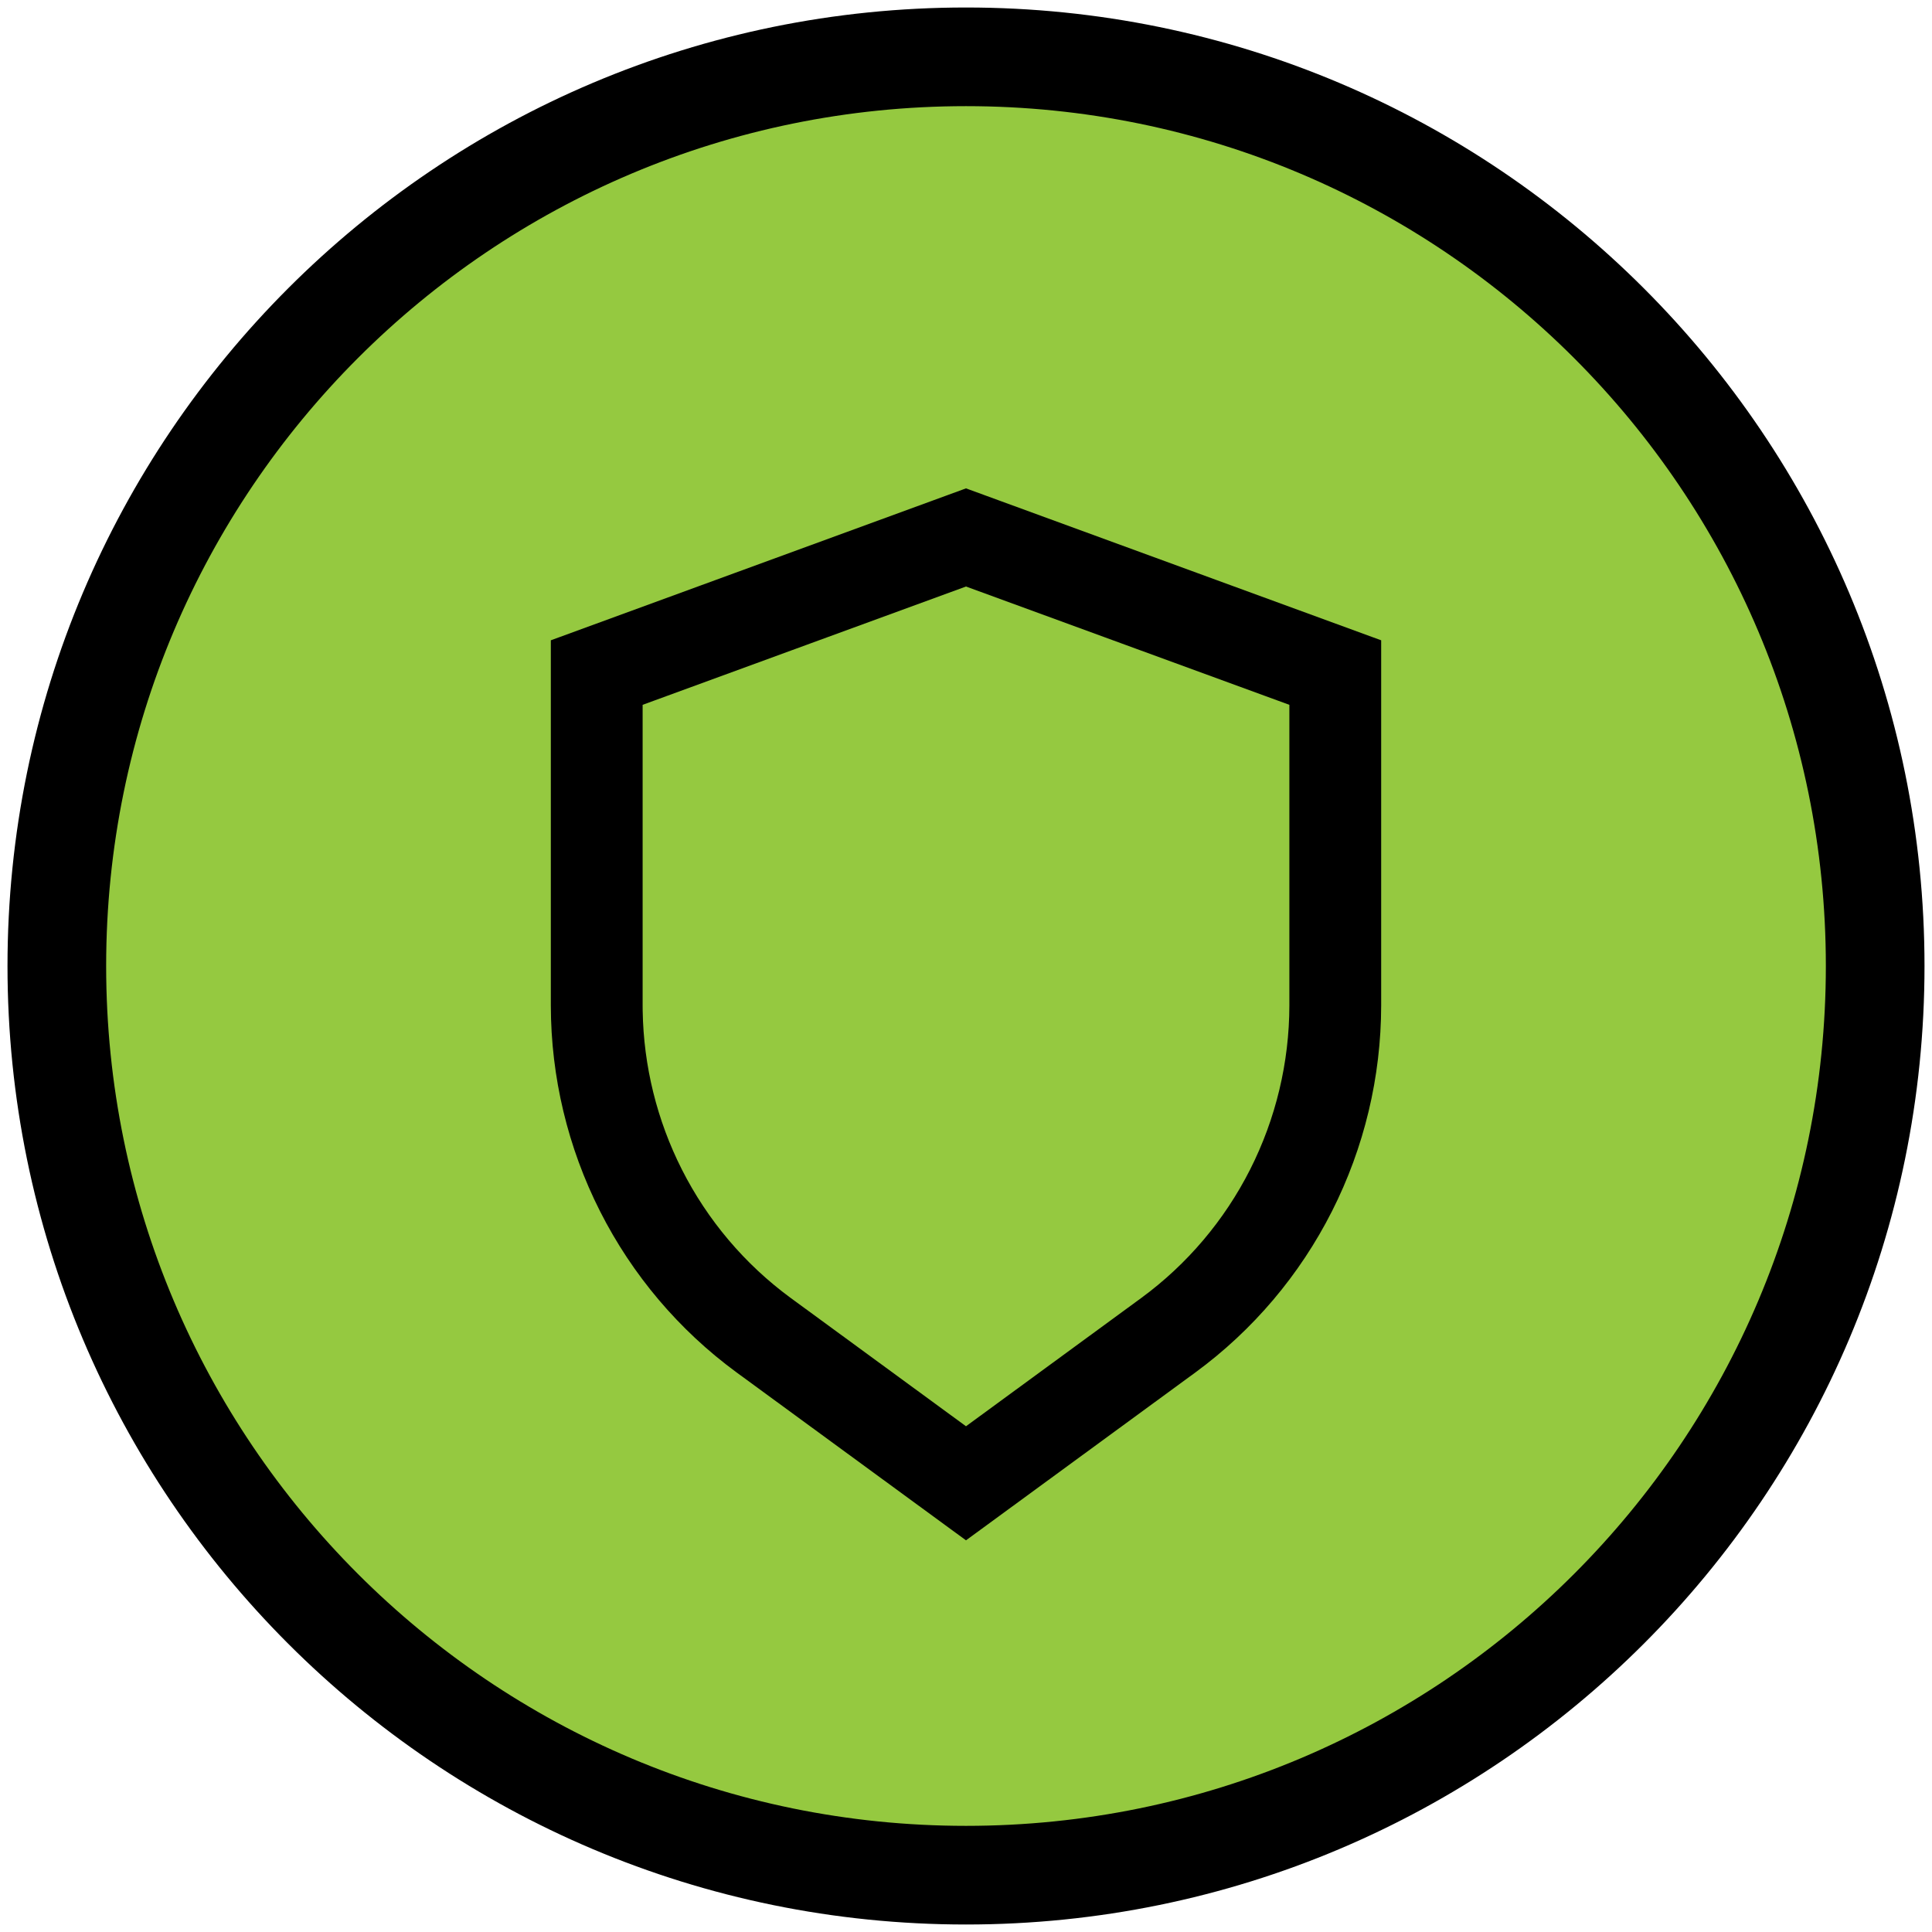
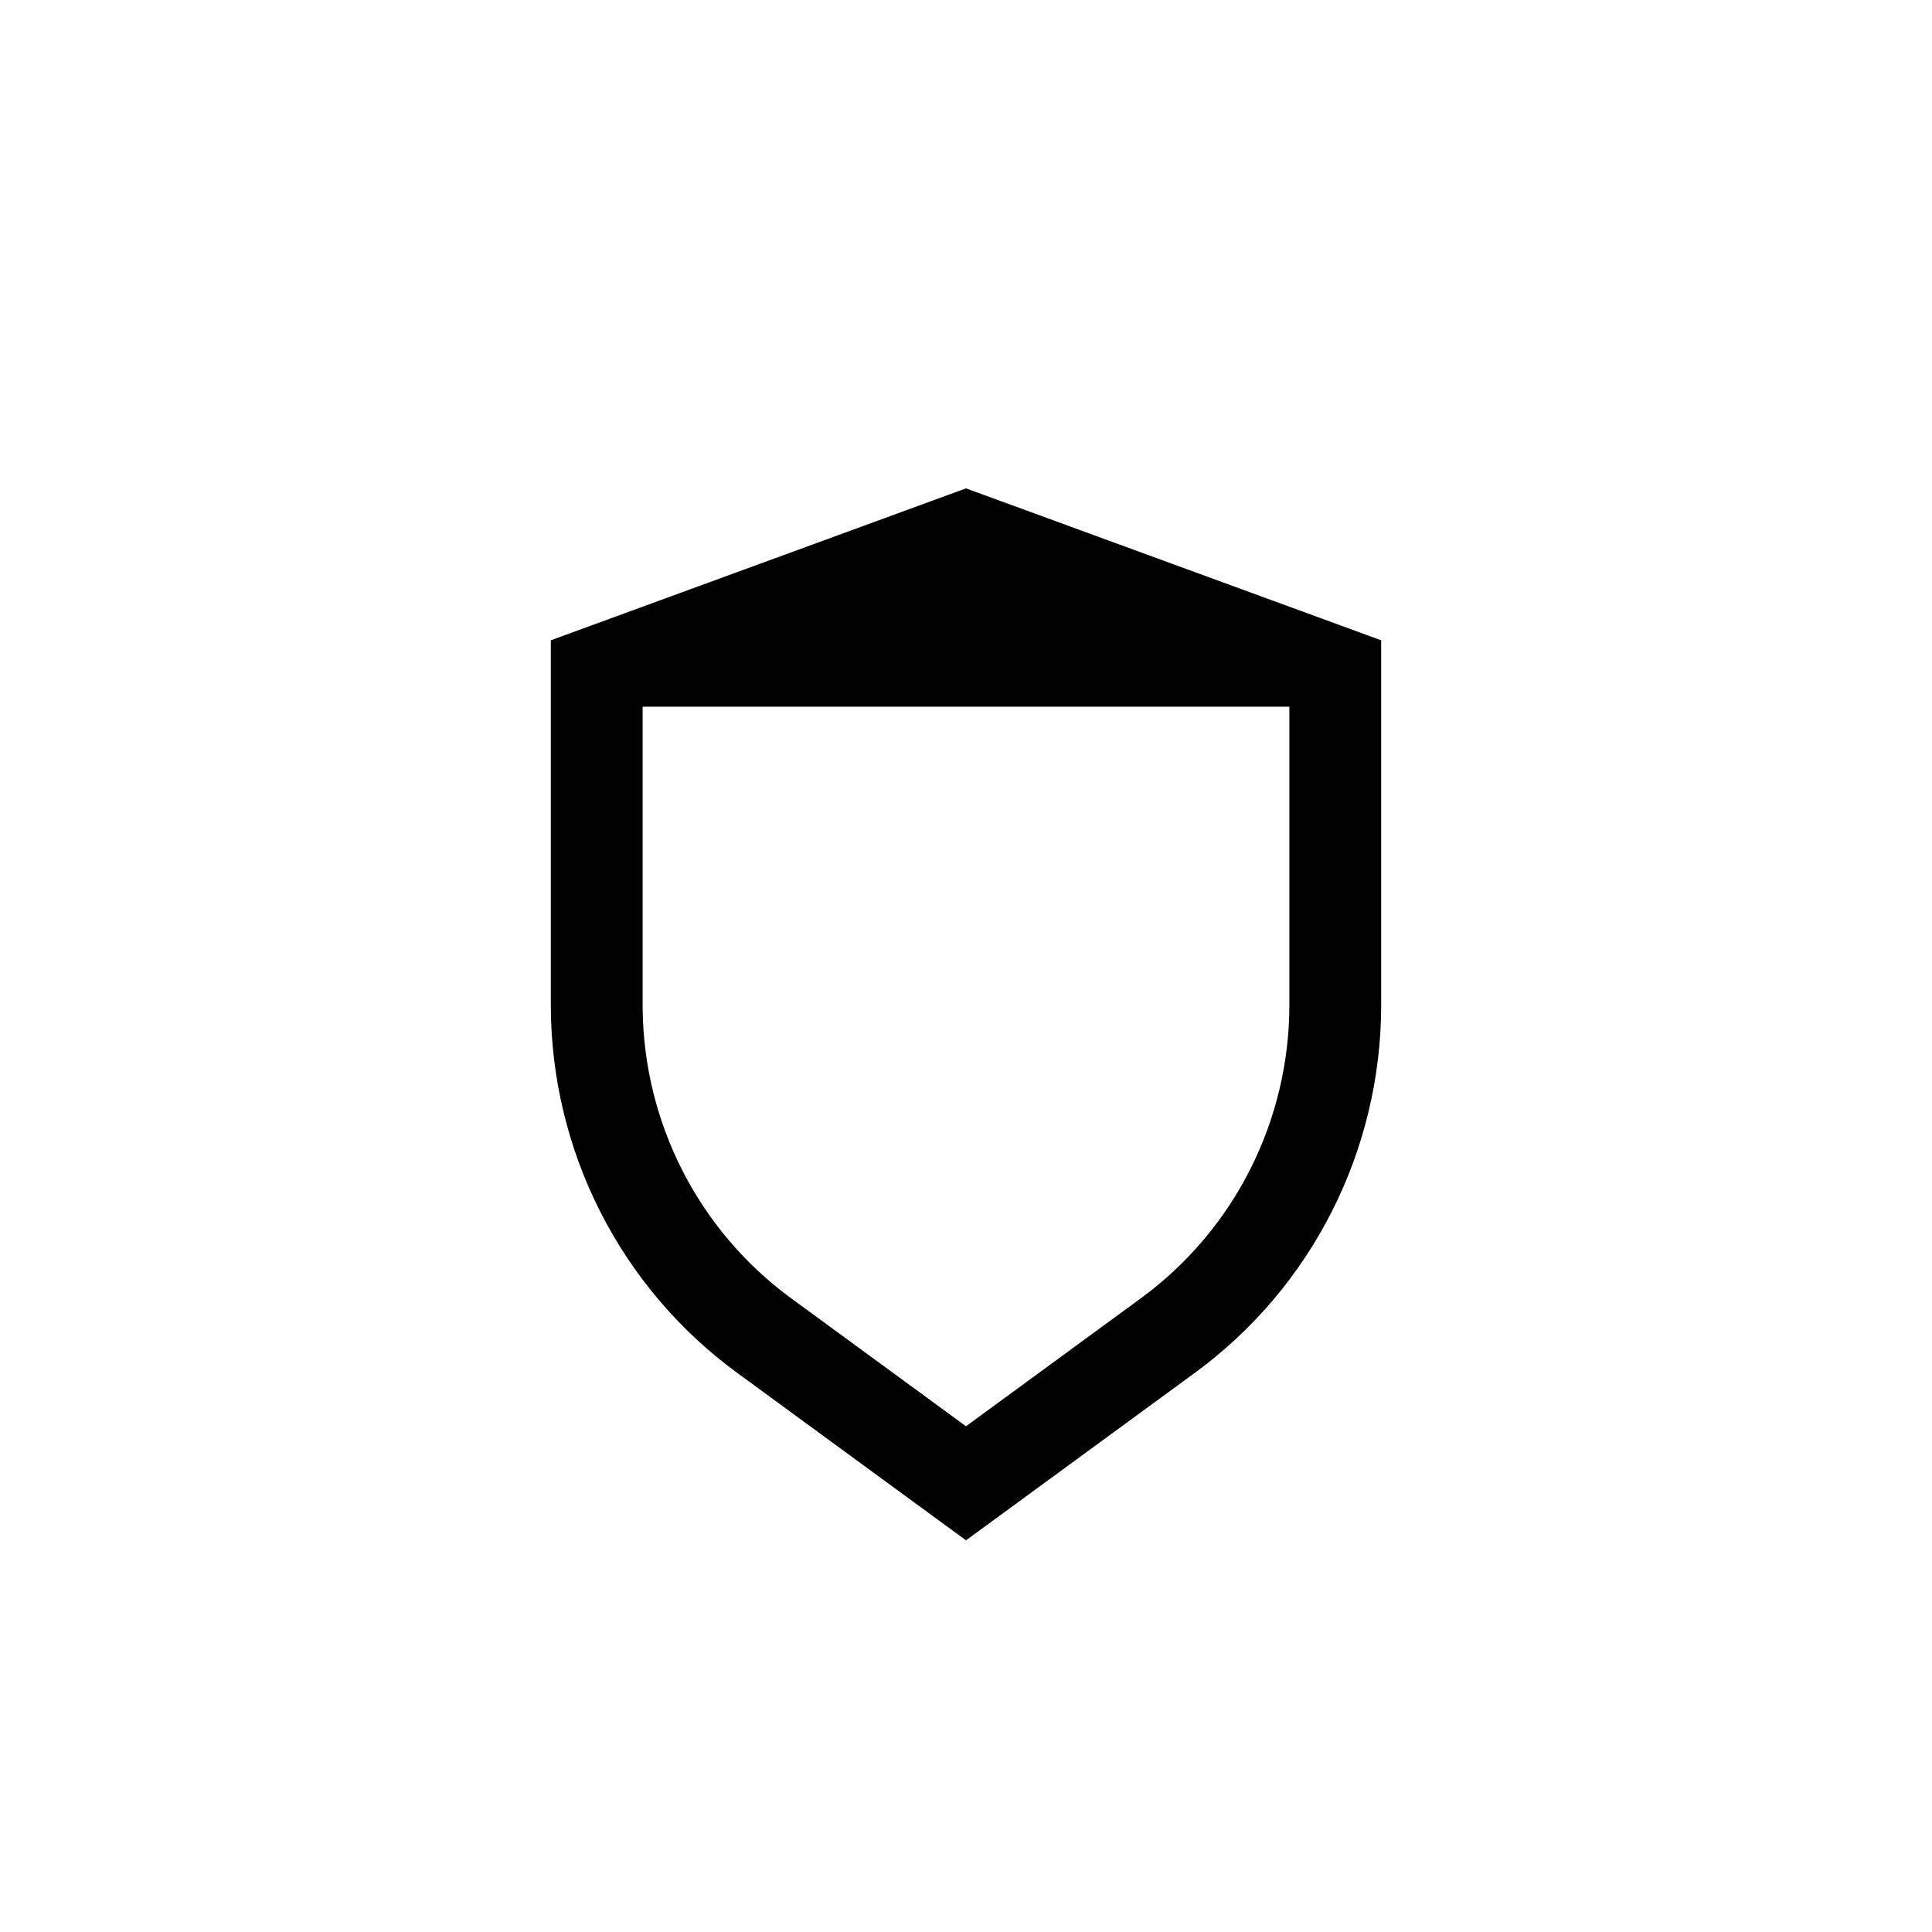
<svg xmlns="http://www.w3.org/2000/svg" width="470" height="470" viewBox="0 0 470 470" fill="none">
-   <path d="M235 456.177C357.153 456.177 456.177 357.153 456.177 235C456.177 112.848 357.153 13.824 235 13.824C112.848 13.824 13.824 112.848 13.824 235C13.824 357.153 112.848 456.177 235 456.177Z" fill="#95C940" stroke="black" stroke-width="24" stroke-linecap="round" stroke-linejoin="round" />
-   <path d="M154.833 170.416V244.607L154.845 245.93C155.066 259.58 158.381 273.006 164.542 285.181C170.901 297.748 180.115 308.628 191.434 316.94H191.435L235 348.827L278.565 316.94C289.885 308.628 299.098 297.748 305.458 285.181C311.818 272.613 315.144 258.714 315.167 244.61V170.416L235 141.085L154.833 170.416ZM334.5 244.612C334.476 261.777 330.429 278.695 322.688 293.991C314.946 309.288 303.727 322.532 289.942 332.648L289.941 332.649L235.886 372.211L235 372.858L234.114 372.211L180.059 332.649L180.058 332.648C166.273 322.532 155.054 309.288 147.312 293.991C139.571 278.695 135.524 261.777 135.5 244.612V156.814L136.484 156.454L234.484 120.592L235 120.402L235.516 120.592L333.516 156.454L334.5 156.814V244.612Z" fill="black" stroke="black" stroke-width="3" />
+   <path d="M154.833 170.416V244.607L154.845 245.93C155.066 259.58 158.381 273.006 164.542 285.181C170.901 297.748 180.115 308.628 191.434 316.94H191.435L235 348.827L278.565 316.94C289.885 308.628 299.098 297.748 305.458 285.181C311.818 272.613 315.144 258.714 315.167 244.61V170.416L154.833 170.416ZM334.5 244.612C334.476 261.777 330.429 278.695 322.688 293.991C314.946 309.288 303.727 322.532 289.942 332.648L289.941 332.649L235.886 372.211L235 372.858L234.114 372.211L180.059 332.649L180.058 332.648C166.273 322.532 155.054 309.288 147.312 293.991C139.571 278.695 135.524 261.777 135.5 244.612V156.814L136.484 156.454L234.484 120.592L235 120.402L235.516 120.592L333.516 156.454L334.5 156.814V244.612Z" fill="black" stroke="black" stroke-width="3" />
</svg>